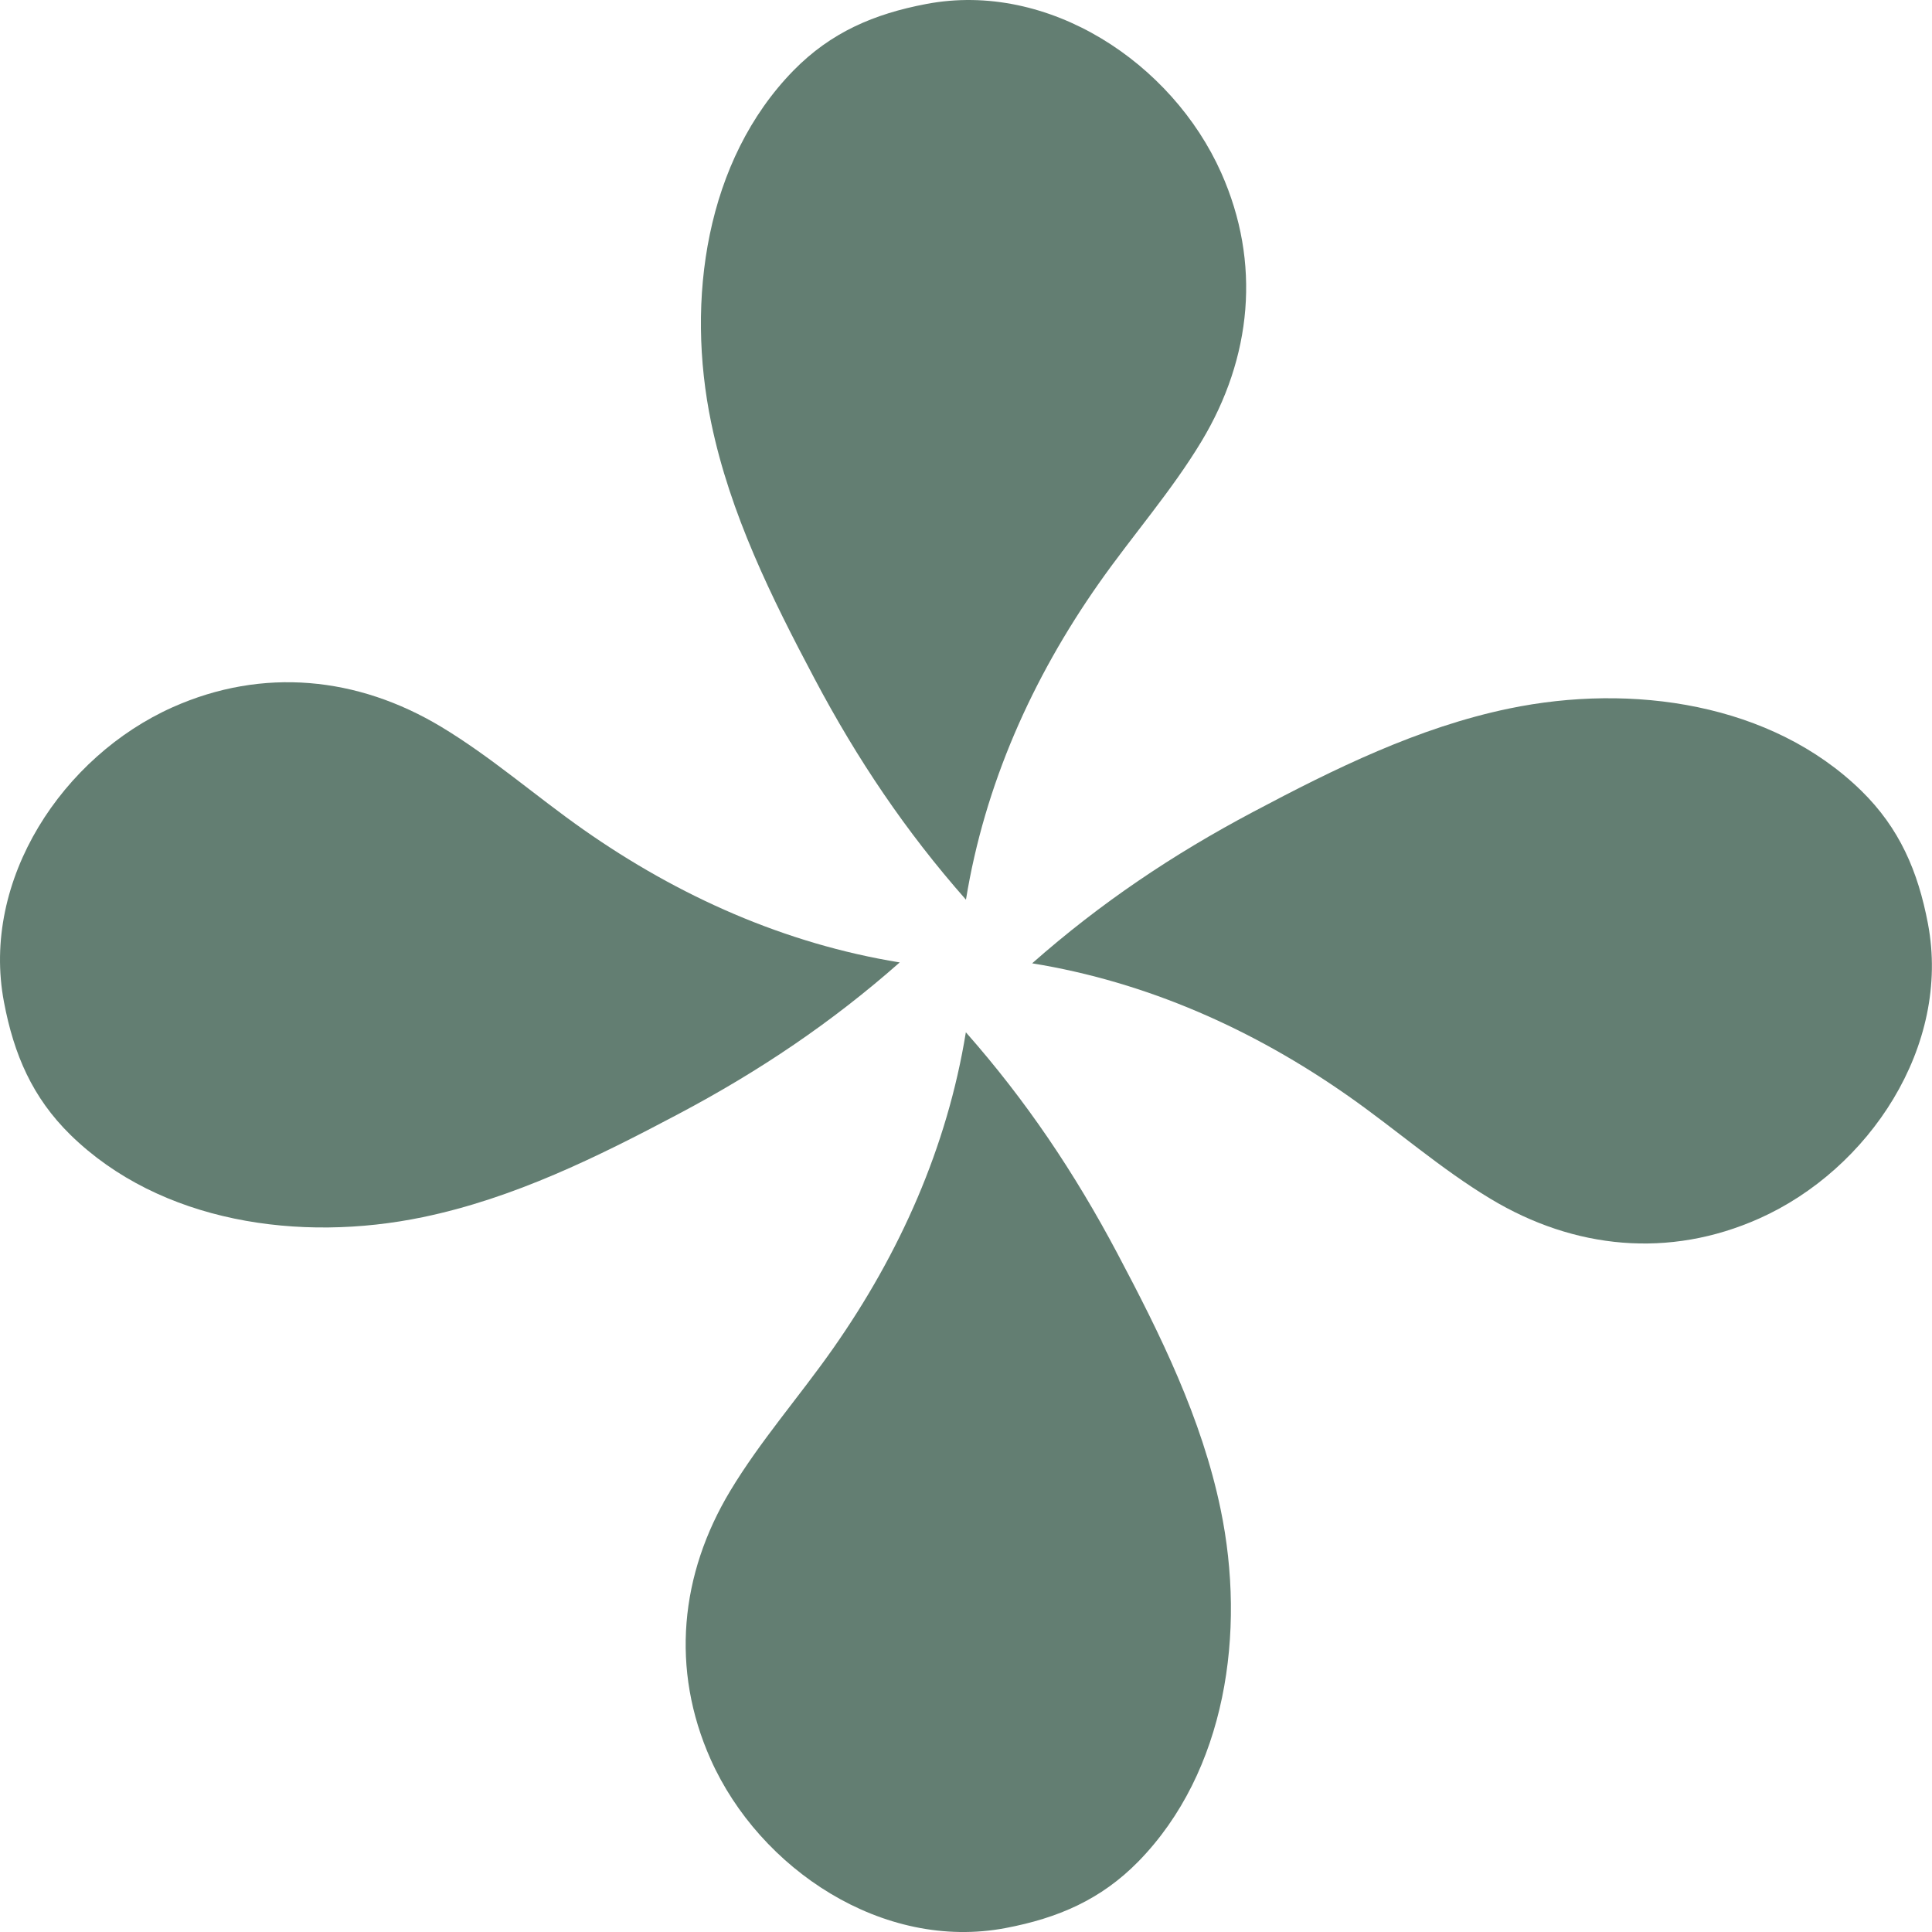
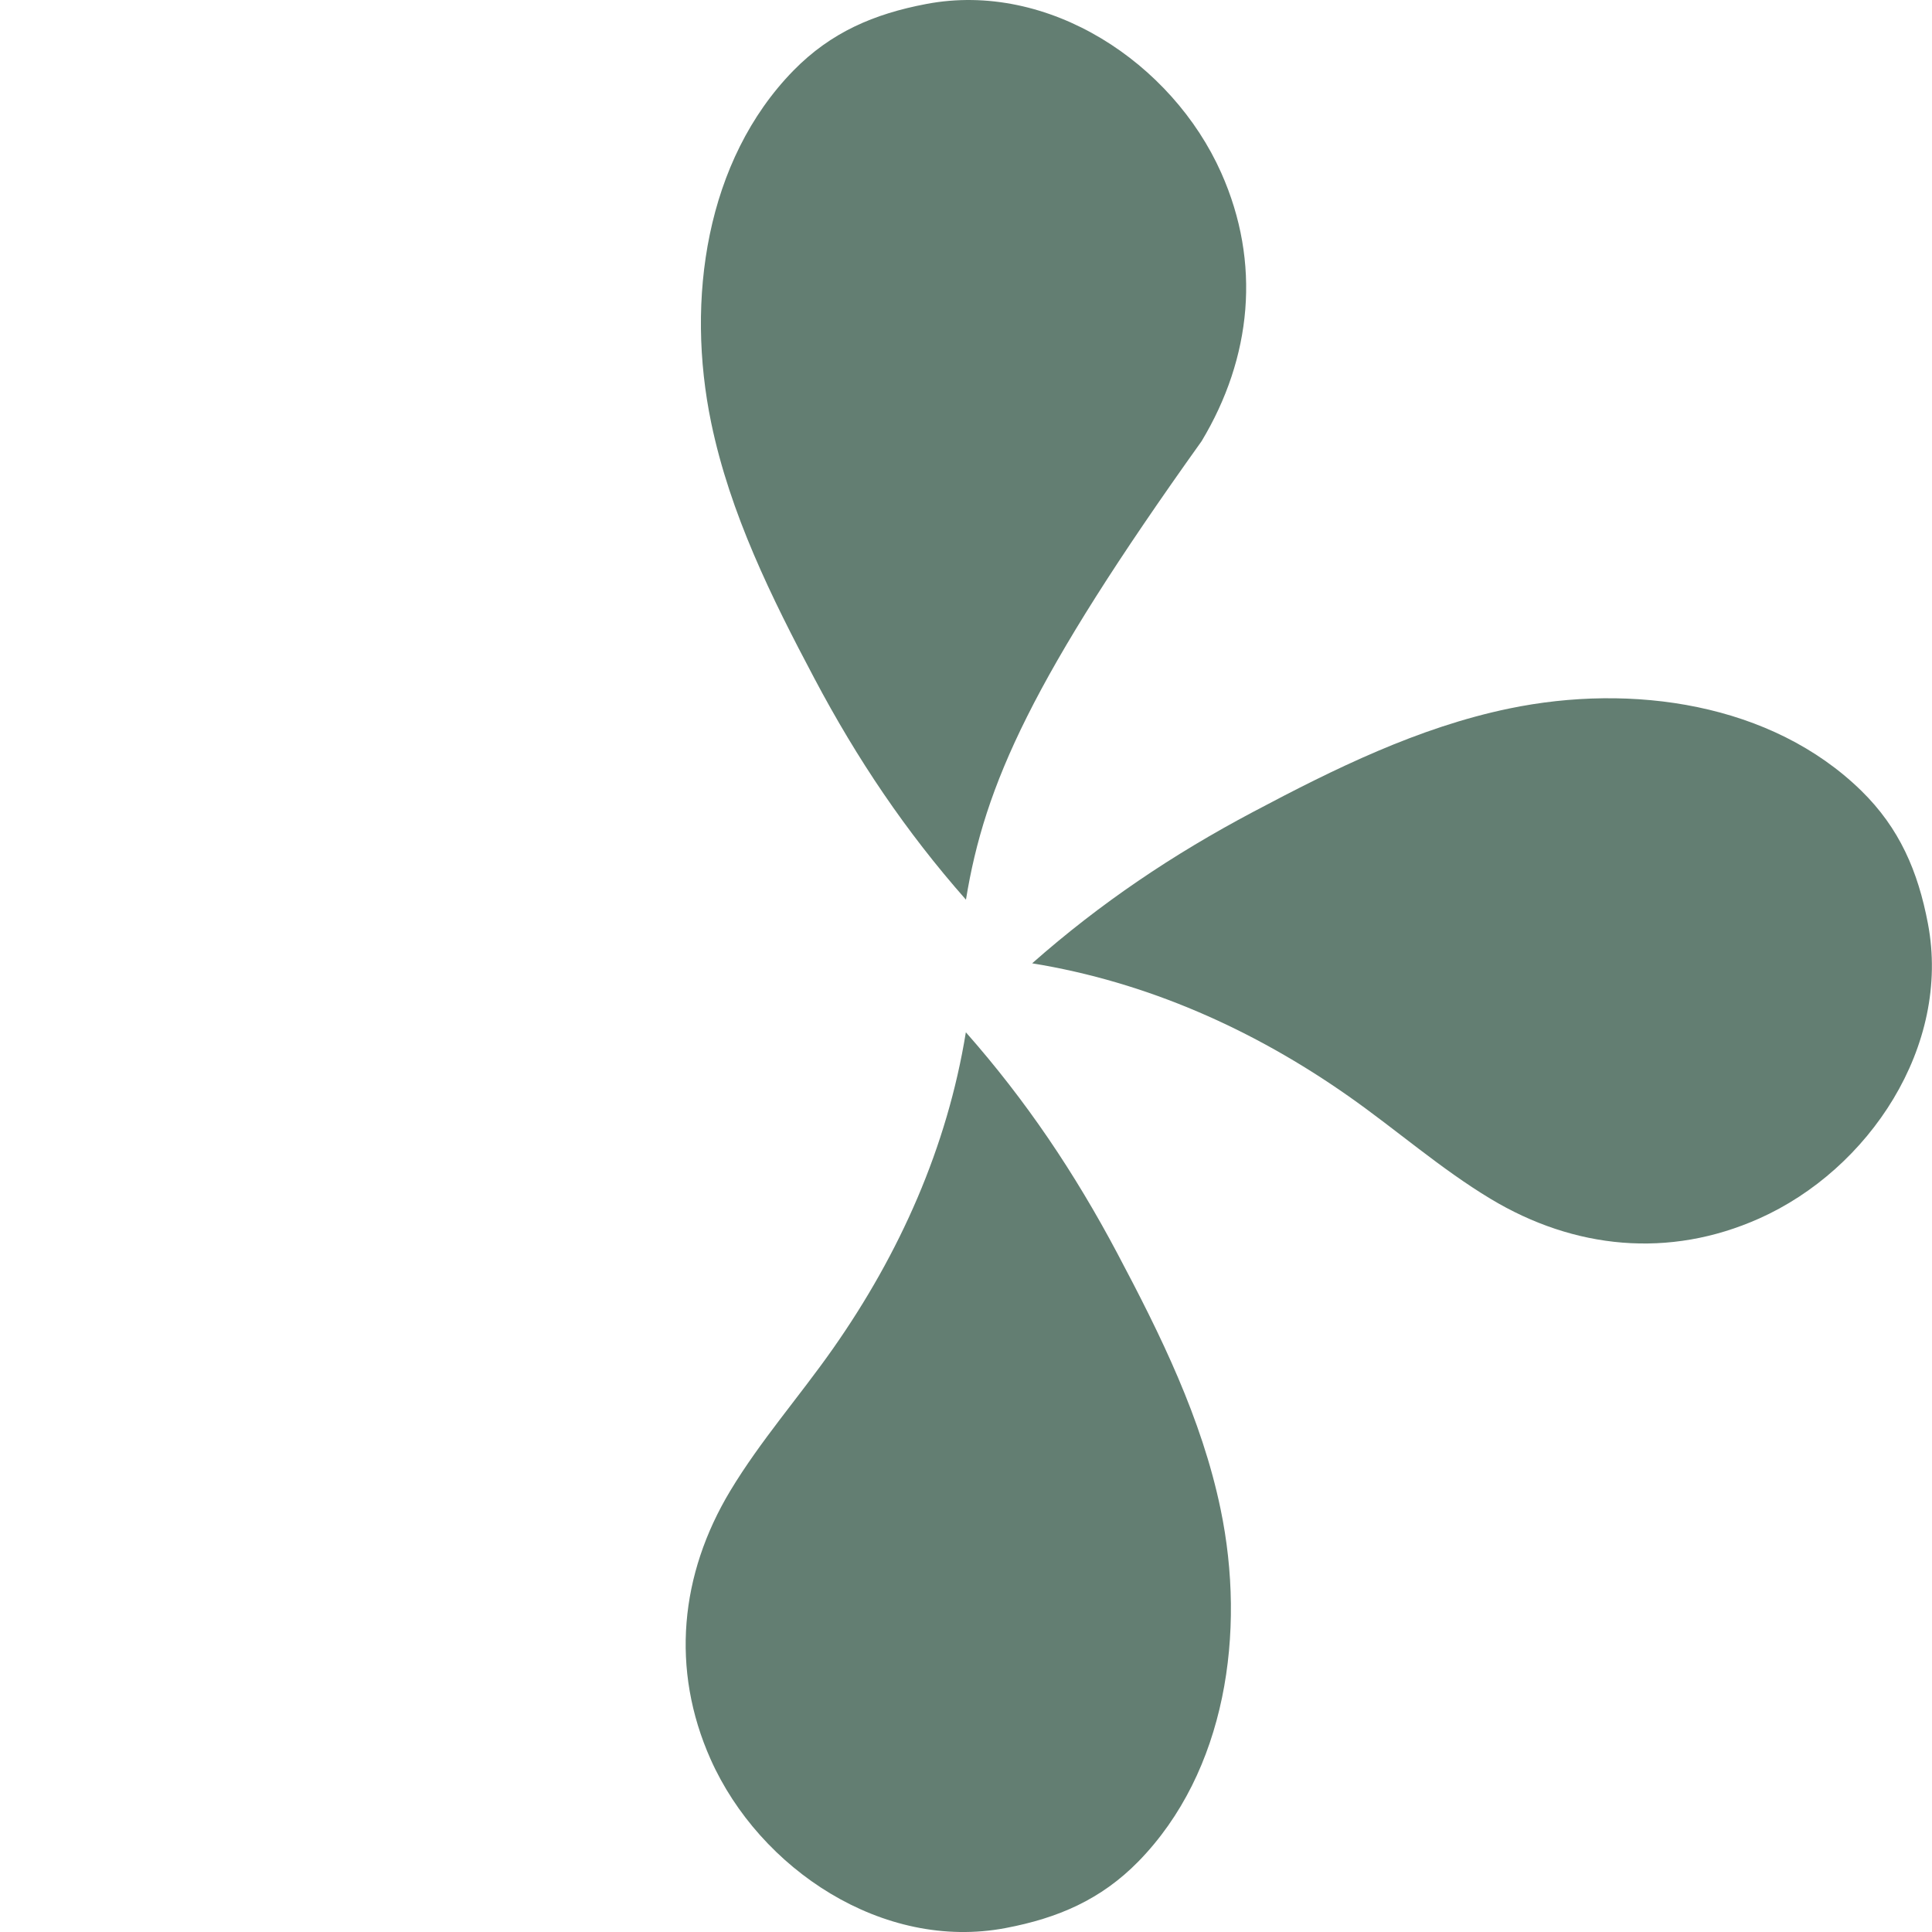
<svg xmlns="http://www.w3.org/2000/svg" width="50" height="50" viewBox="0 0 50 50" fill="none">
-   <path d="M24.998 23.283C23.44 21.517 22.183 19.647 21.082 17.568C19.964 15.46 18.895 13.296 18.406 10.943C17.745 7.761 18.263 4.15 20.534 1.826C21.502 0.838 22.615 0.36 23.973 0.103C27.142 -0.5 30.336 1.627 31.604 4.47C32.645 6.804 32.396 9.258 31.097 11.418C30.317 12.714 29.309 13.857 28.44 15.095C26.709 17.559 25.483 20.31 24.999 23.283" fill="#637E72" />
+   <path d="M24.998 23.283C23.44 21.517 22.183 19.647 21.082 17.568C19.964 15.46 18.895 13.296 18.406 10.943C17.745 7.761 18.263 4.15 20.534 1.826C21.502 0.838 22.615 0.36 23.973 0.103C27.142 -0.5 30.336 1.627 31.604 4.47C32.645 6.804 32.396 9.258 31.097 11.418C26.709 17.559 25.483 20.31 24.999 23.283" fill="#637E72" />
  <path d="M26.714 24.929C28.48 23.371 30.35 22.114 32.429 21.013C34.537 19.895 36.702 18.826 39.054 18.337C42.236 17.676 45.847 18.194 48.171 20.465C49.159 21.433 49.637 22.546 49.895 23.904C50.497 27.074 48.371 30.267 45.527 31.535C43.193 32.576 40.739 32.327 38.579 31.028C37.283 30.248 36.14 29.24 34.902 28.371C32.438 26.641 29.687 25.414 26.714 24.931" fill="#637E72" />
  <path d="M24.998 26.717C26.556 28.483 27.812 30.354 28.914 32.432C30.032 34.54 31.101 36.705 31.589 39.058C32.251 42.239 31.733 45.85 29.462 48.174C28.494 49.162 27.381 49.641 26.023 49.898C22.853 50.5 19.66 48.374 18.391 45.531C17.351 43.197 17.6 40.742 18.899 38.583C19.679 37.287 20.687 36.144 21.556 34.905C23.286 32.441 24.513 29.691 24.996 26.717" fill="#637E72" />
-   <path d="M23.283 24.909C21.517 26.467 19.647 27.724 17.568 28.825C15.46 29.943 13.296 31.012 10.943 31.5C7.761 32.162 4.15 31.644 1.826 29.373C0.838 28.405 0.36 27.292 0.103 25.934C-0.5 22.764 1.627 19.571 4.47 18.302C6.804 17.262 9.258 17.511 11.418 18.81C12.714 19.59 13.857 20.598 15.095 21.467C17.559 23.197 20.31 24.424 23.283 24.907" fill="#637E72" />
</svg>